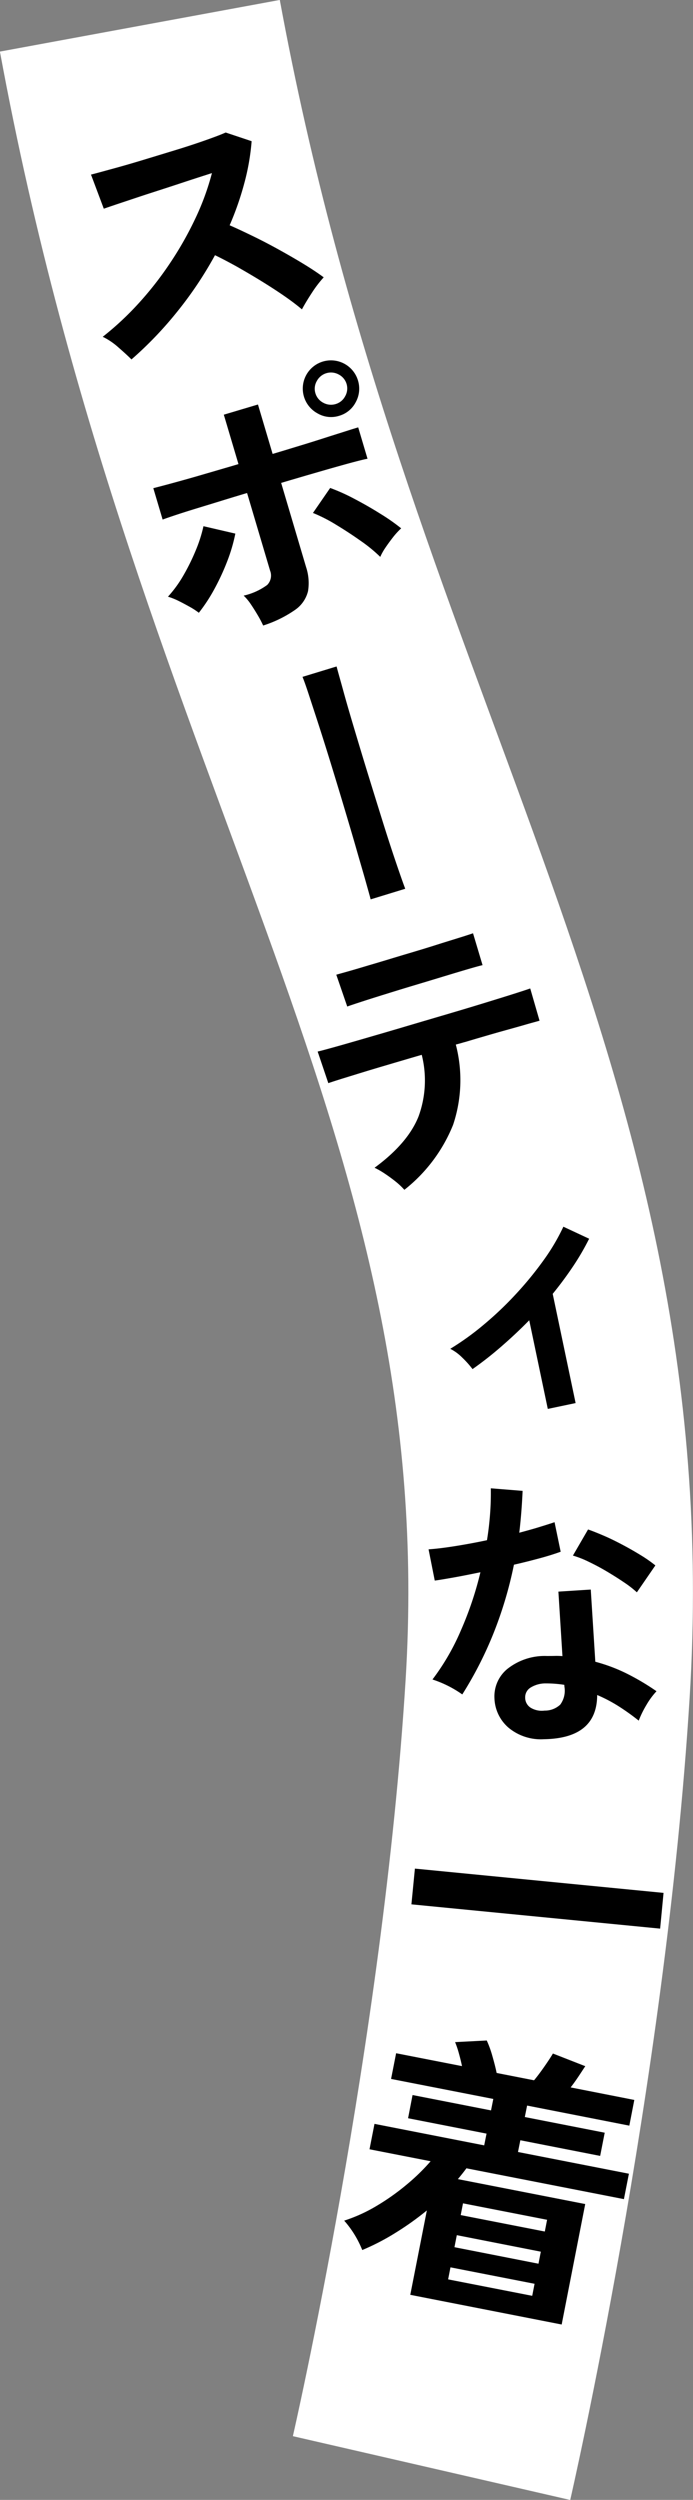
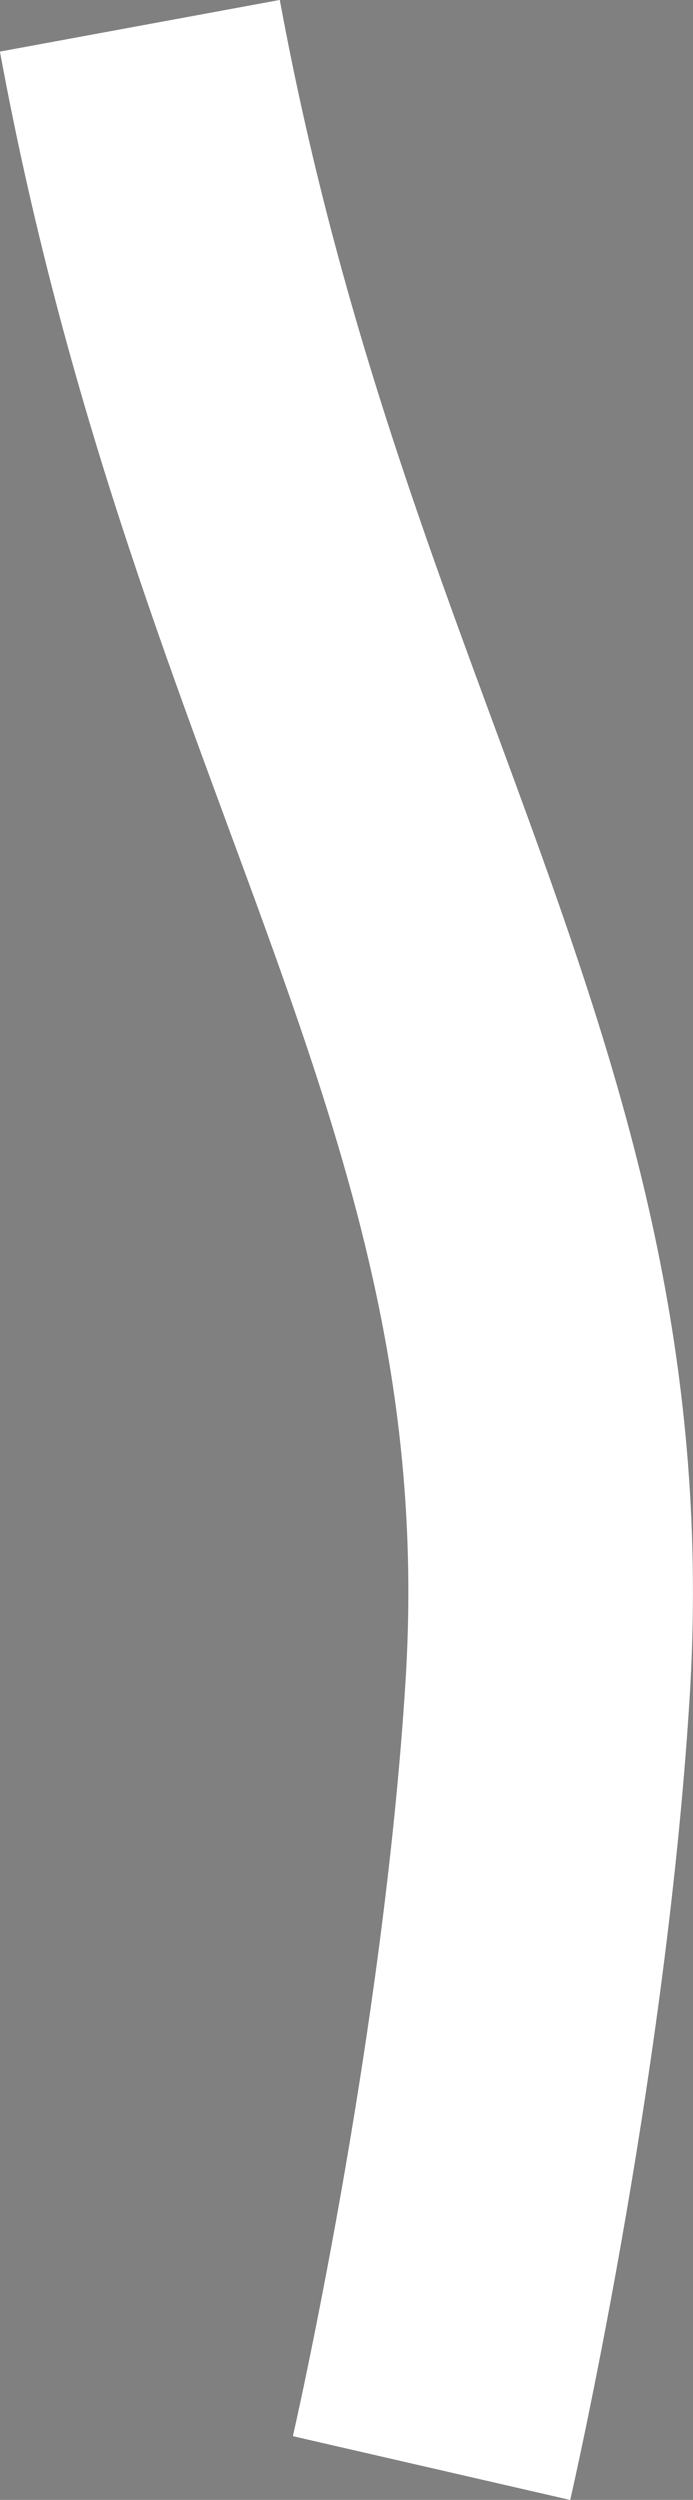
<svg xmlns="http://www.w3.org/2000/svg" id="catch4_4.svg" width="97.41" height="351.09" viewBox="0 0 97.41 351.09">
  <rect x="0" y="0" width="97.41" height="351.09" fill="#808080" stroke="none" />
  <defs>
    <style>
      .cls-1 {
        fill: none;
        stroke: #fff;
        stroke-width: 40px;
      }

      .cls-1, .cls-2 {
        fill-rule: evenodd;
      }
    </style>
  </defs>
  <path id="シェイプ_1141" data-name="シェイプ 1141" class="cls-1" d="M8407,1168c18.62,100.99,62.54,149.57,57.31,233.64C8461.04,1454.27,8448,1511,8448,1511" transform="translate(-8387.34 -1164.38)" />
-   <path id="スポーティな一着" class="cls-2" d="M8412.18,1208.24a53.225,53.225,0,0,0,5.38-8.02q1.455,0.705,3.15,1.65c1.12,0.64,2.25,1.3,3.37,1.99s2.19,1.38,3.19,2.07,1.84,1.33,2.51,1.9c0.39-.73.87-1.52,1.42-2.36a16.3,16.3,0,0,1,1.64-2.14c-0.71-.53-1.59-1.12-2.63-1.76s-2.18-1.3-3.4-1.98-2.45-1.33-3.7-1.94-2.41-1.16-3.49-1.63a42.128,42.128,0,0,0,2.05-5.87,32.2,32.2,0,0,0,1.04-5.94l-3.65-1.22c-0.59.27-1.52,0.62-2.76,1.06s-2.66.91-4.23,1.39-3.15.96-4.73,1.44-3.02.89-4.31,1.24-2.25.62-2.9,0.78l1.8,4.79c0.64-.22,1.54-0.53,2.72-0.92s2.5-.84,3.96-1.31,2.94-.95,4.42-1.44,2.85-.93,4.1-1.33a35.967,35.967,0,0,1-2.32,6.35,47.984,47.984,0,0,1-3.56,6.28,47.33,47.33,0,0,1-4.46,5.7,41.591,41.591,0,0,1-5.01,4.66,9.491,9.491,0,0,1,2.18,1.47q1.14,0.99,1.86,1.71A52.23,52.23,0,0,0,8412.18,1208.24Zm16.67,41.77a4.482,4.482,0,0,0,1.79-2.62,7.127,7.127,0,0,0-.28-3.38l-3.5-11.81q2.73-.81,5.22-1.53t4.35-1.23c1.24-.33,2.09-0.55,2.57-0.63l-1.31-4.41c-0.31.09-.87,0.26-1.68,0.52s-1.78.56-2.9,0.92-2.32.74-3.61,1.13-2.57.79-3.84,1.16l-2.06-6.94-4.8,1.43,2.06,6.94c-1.69.5-3.35,0.98-4.99,1.46s-3.08.88-4.33,1.22-2.13.57-2.65,0.7l1.31,4.41c0.32-.12.89-0.32,1.7-0.59s1.78-.58,2.92-0.93,2.33-.71,3.59-1.1,2.48-.76,3.66-1.11l3.23,10.89a1.883,1.883,0,0,1-.4,2.02,8.855,8.855,0,0,1-3.31,1.5,7.421,7.421,0,0,1,1.04,1.26c0.35,0.52.68,1.05,0.99,1.58a14.293,14.293,0,0,1,.71,1.36A16.591,16.591,0,0,0,8428.85,1250.01Zm-11.4-2.86a32.666,32.666,0,0,0,1.82-3.92,23.323,23.323,0,0,0,1.15-3.91l-4.48-1.04a19.848,19.848,0,0,1-1.07,3.36,29.4,29.4,0,0,1-1.73,3.52,17.1,17.1,0,0,1-2.19,3.02,9.526,9.526,0,0,1,1.42.56c0.55,0.27,1.09.56,1.63,0.86a10.372,10.372,0,0,1,1.29.84A23.436,23.436,0,0,0,8417.45,1247.15Zm24.09-5.89c0.34-.5.71-1,1.1-1.5a11.029,11.029,0,0,1,1.09-1.18,27.718,27.718,0,0,0-2.9-2.03c-1.16-.73-2.36-1.42-3.62-2.08a27.049,27.049,0,0,0-3.46-1.56l-2.42,3.51a21.618,21.618,0,0,1,3.24,1.65c1.19,0.72,2.34,1.47,3.47,2.27a21.194,21.194,0,0,1,2.75,2.25A8.217,8.217,0,0,1,8441.54,1241.26Zm-4.19-20.41a3.912,3.912,0,0,0,.31-3.03,3.963,3.963,0,1,0-5.68,4.62,3.762,3.762,0,0,0,3.02.34A3.8,3.8,0,0,0,8437.35,1220.85Zm-4.56.1a2.207,2.207,0,0,1-1.12-1.36,2.146,2.146,0,0,1,.21-1.71,2.253,2.253,0,0,1,3.06-.91,2.2,2.2,0,0,1,.91,3.07,2.2,2.2,0,0,1-1.34,1.09A2.251,2.251,0,0,1,8432.79,1220.95Zm11.51,68.25c-0.35-.93-0.8-2.22-1.36-3.87s-1.17-3.53-1.82-5.61-1.32-4.24-2-6.44-1.32-4.33-1.93-6.37-1.14-3.85-1.57-5.42-0.77-2.74-.97-3.51l-4.79,1.46c0.23,0.55.55,1.46,0.96,2.72s0.91,2.77,1.47,4.51,1.14,3.59,1.74,5.55,1.2,3.93,1.78,5.88,1.13,3.79,1.62,5.51,0.93,3.19,1.28,4.44,0.6,2.12.73,2.64Zm6.73,33.15a19.764,19.764,0,0,0,.38-11.27c0.23-.06.46-0.12,0.67-0.18s0.43-.13.64-0.18q2.565-.765,4.76-1.39c1.47-.41,2.7-0.75,3.7-1.04s1.67-.46,2-0.56l-1.31-4.53q-0.45.165-2.19,0.72c-1.16.37-2.59,0.81-4.28,1.33s-3.53,1.07-5.5,1.65-3.94,1.16-5.93,1.75-3.82,1.12-5.51,1.61-3.11.9-4.27,1.22-1.89.52-2.2,0.58l1.5,4.44c0.43-.15,1.29-0.43,2.59-0.83s2.87-.89,4.73-1.44,3.79-1.12,5.81-1.71a14.714,14.714,0,0,1-.45,8.66q-1.5,3.765-6.18,7.2a11.813,11.813,0,0,1,1.44.83c0.54,0.36,1.06.74,1.57,1.15a10.148,10.148,0,0,1,1.18,1.12A22.1,22.1,0,0,0,8451.03,1322.35Zm-12.92-17.27c0.95-.31,2.09-0.67,3.41-1.08s2.71-.84,4.15-1.27,2.82-.85,4.14-1.25,2.45-.74,3.41-1.02,1.61-.46,1.95-0.53l-1.34-4.48c-0.28.1-.89,0.3-1.85,0.6s-2.11.65-3.46,1.08-2.76.85-4.24,1.29-2.9.88-4.26,1.28-2.51.75-3.49,1.03-1.62.45-1.92,0.54l1.54,4.47C8436.5,1305.61,8437.16,1305.39,8438.11,1305.08Zm30.14,56.35-3.22-15.34q1.53-1.875,2.84-3.83a35.031,35.031,0,0,0,2.28-3.91l-3.62-1.69a28.821,28.821,0,0,1-2.71,4.61,48.374,48.374,0,0,1-3.85,4.73,47.822,47.822,0,0,1-4.55,4.35,37.81,37.81,0,0,1-4.79,3.46,6.487,6.487,0,0,1,1.67,1.22,13.681,13.681,0,0,1,1.46,1.63,49.243,49.243,0,0,0,4.02-3.15c1.35-1.17,2.67-2.4,3.95-3.71l2.61,12.45Zm3.03,41a20.876,20.876,0,0,1,3.03,1.59,32.62,32.62,0,0,1,2.81,2.01,14.119,14.119,0,0,1,1.08-2.2,10.613,10.613,0,0,1,1.42-1.93,33.653,33.653,0,0,0-4.14-2.46,23.246,23.246,0,0,0-4.46-1.68l-0.64-10.14-4.55.29,0.57,9.06a9.6,9.6,0,0,0-1.08-.03c-0.37.01-.75,0.01-1.12,0.01a8.431,8.431,0,0,0-5.56,1.83,4.979,4.979,0,0,0-1.8,4.08,5.7,5.7,0,0,0,1.99,4.17,7.119,7.119,0,0,0,4.95,1.61q7.485-.12,7.5-6.21h0Zm-14.61-8.57a56.029,56.029,0,0,0,2.91-9.73c1.29-.29,2.5-0.6,3.65-0.91s2.11-.62,2.92-0.91l-0.86-4.15c-0.68.23-1.45,0.47-2.3,0.73s-1.74.5-2.66,0.75c0.23-1.91.38-3.88,0.47-5.88l-4.47-.36c0.02,1.15-.01,2.33-0.1,3.55s-0.23,2.47-.44,3.74c-1.61.34-3.15,0.62-4.61,0.85s-2.67.37-3.6,0.43l0.87,4.39c0.69-.09,1.61-0.25,2.74-0.45s2.36-.45,3.68-0.72a47.949,47.949,0,0,1-2.73,8.13,32.557,32.557,0,0,1-4.01,6.93,15.591,15.591,0,0,1,4.19,2.1A52.855,52.855,0,0,0,8456.67,1393.86Zm22.79-9.63a18.791,18.791,0,0,0-1.93-1.36c-0.78-.48-1.62-0.97-2.54-1.46s-1.8-.93-2.68-1.31-1.65-.69-2.31-0.92l-2.13,3.67a13.421,13.421,0,0,1,2.2.86c0.84,0.4,1.69.85,2.55,1.36s1.67,1.02,2.42,1.53a14.559,14.559,0,0,1,1.82,1.41Zm-17.57,19.96a1.674,1.674,0,0,1-.73-1.4,1.591,1.591,0,0,1,.77-1.41,4,4,0,0,1,2.15-.58,16.844,16.844,0,0,1,2.58.2l0.02,0.28a3.293,3.293,0,0,1-.59,2.5,3.148,3.148,0,0,1-2.21.84A3,3,0,0,1,8461.89,1404.19Zm18.24,31.05,0.48-5.02-34.95-3.41-0.49,5.02Zm-13.84,55.6,3.31-16.92-17.9-3.5c0.22-.26.42-0.51,0.62-0.76s0.39-.5.58-0.76l22.14,4.33,0.7-3.57-15.59-3.05,0.33-1.65,11.22,2.2,0.64-3.26-11.23-2.2,0.32-1.61,14.37,2.82,0.7-3.61-8.95-1.76c0.37-.47.73-0.98,1.1-1.53s0.68-1.04.96-1.45l-4.55-1.78c-0.28.48-.69,1.1-1.22,1.86s-1,1.38-1.43,1.9l-5.26-1.03c-0.15-.74-0.36-1.54-0.61-2.41a14.724,14.724,0,0,0-.78-2.15l-4.45.23a13.637,13.637,0,0,1,.53,1.57c0.17,0.61.32,1.21,0.44,1.8l-9.26-1.81-0.71,3.61,14.37,2.81-0.32,1.61-11.03-2.16-0.63,3.26,11.03,2.16-0.33,1.65-15.42-3.02-0.7,3.57,8.59,1.68a28.547,28.547,0,0,1-3.37,3.28,32.252,32.252,0,0,1-4.19,2.97,21.916,21.916,0,0,1-4.59,2.09,14.209,14.209,0,0,1,2.54,4.13,32.155,32.155,0,0,0,4.69-2.43,40.7,40.7,0,0,0,4.39-3.13l-2.33,11.85Zm-15.63-8.03,11.82,2.31-0.33,1.69-11.82-2.31Zm0.89-4.52,11.81,2.32-0.33,1.69-11.81-2.32Zm0.87-4.47,11.82,2.31-0.32,1.65-11.82-2.31Z" transform="translate(-8387.34 -1164.38)" />
</svg>